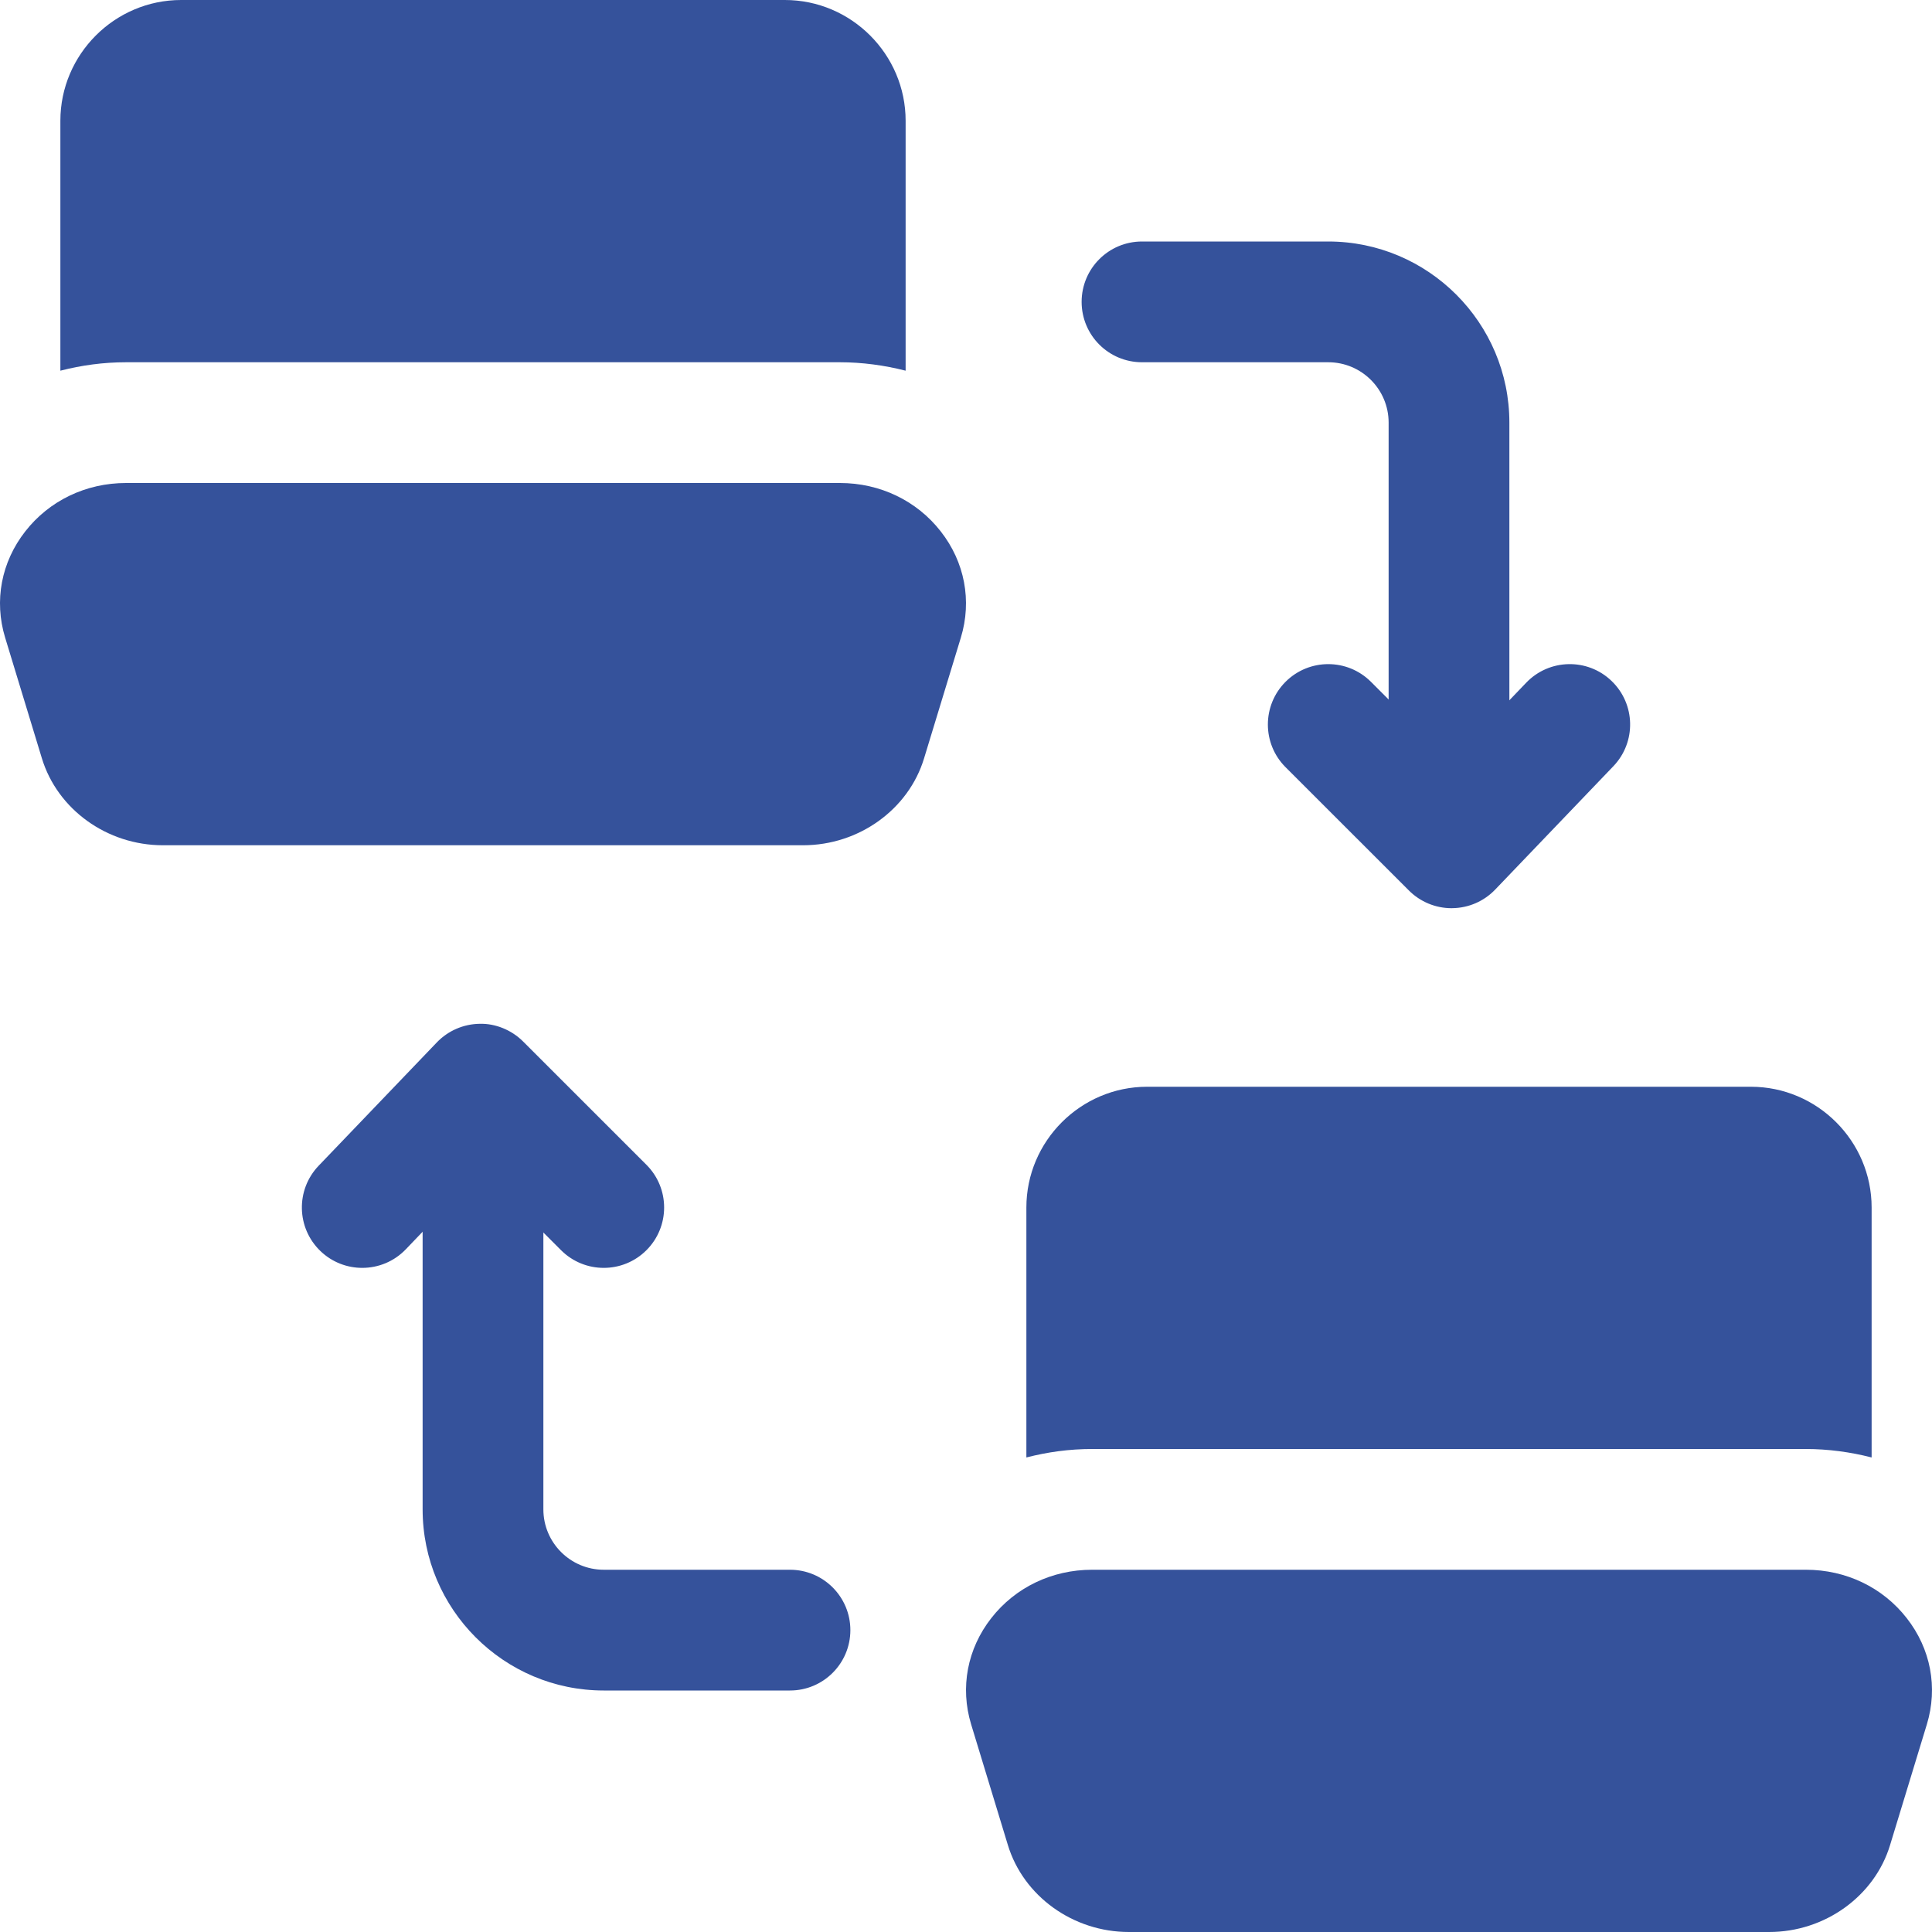
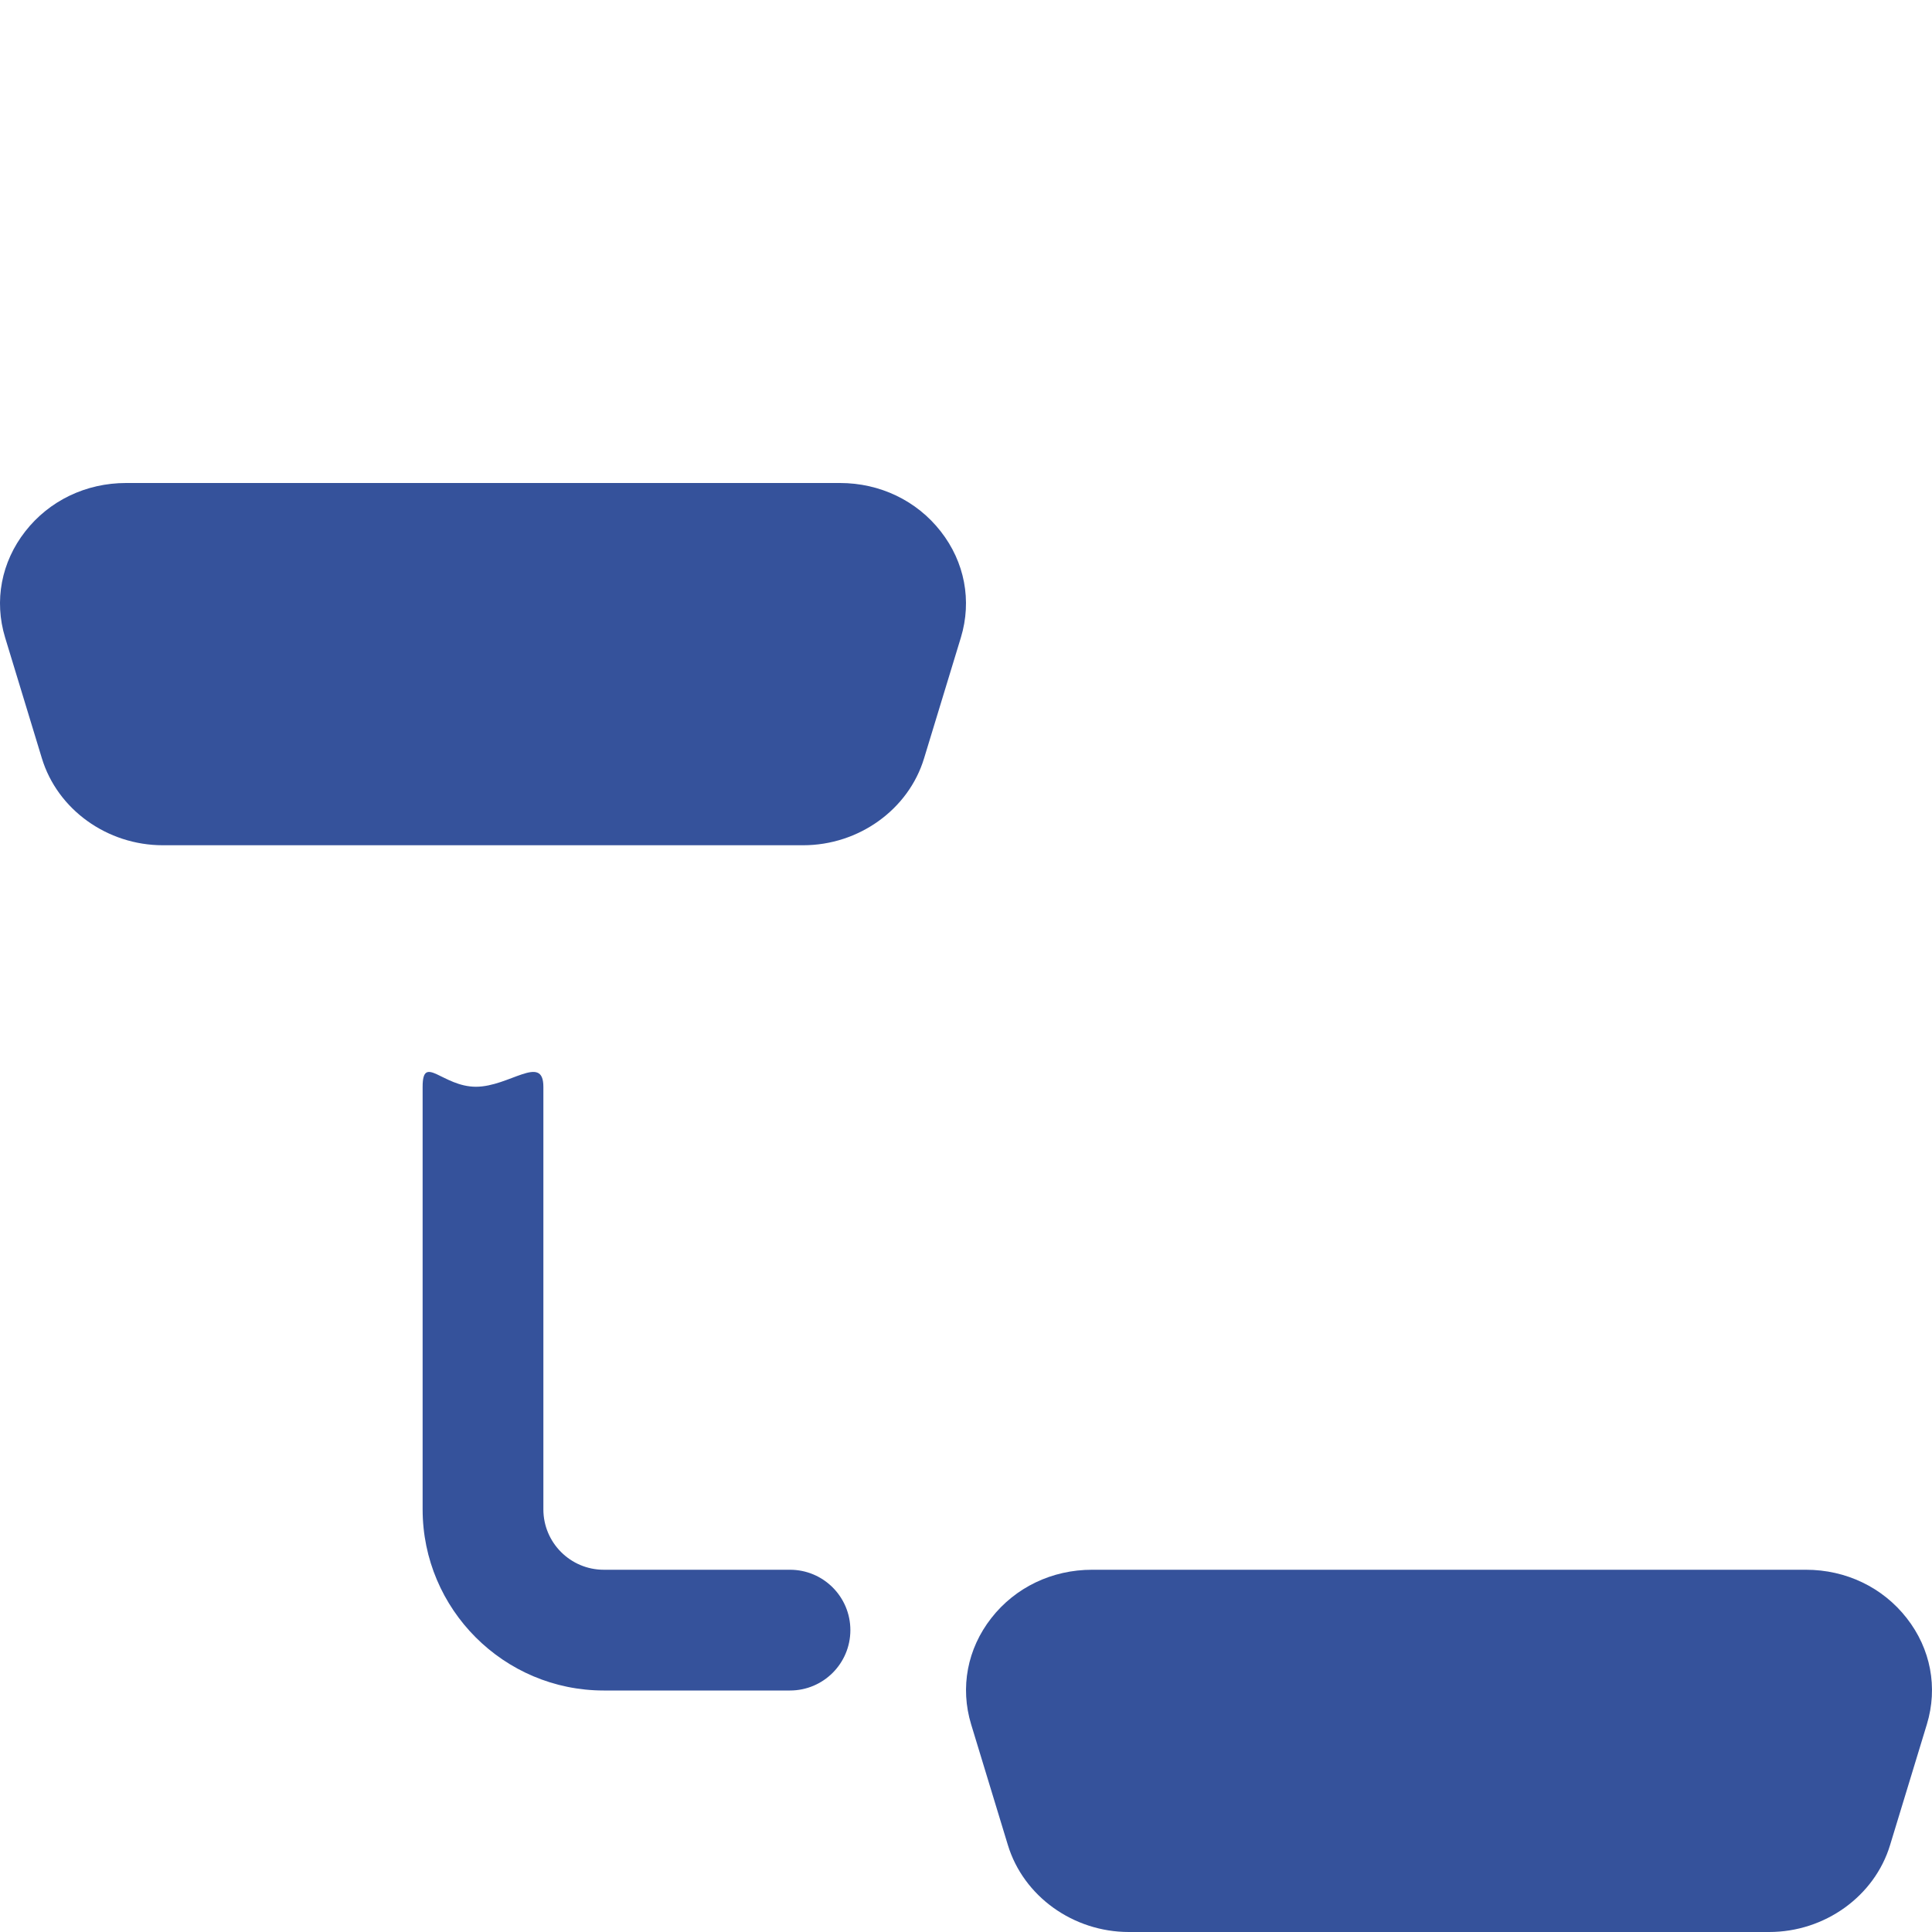
<svg xmlns="http://www.w3.org/2000/svg" width="60" height="60" viewBox="0 0 60 60" fill="none">
  <g clip-path="url(#clip0_5869_2048)">
    <path d="M59.214 50.251C58.469 49.297 57.329 48.75 56.085 48.75H33.915C32.671 48.75 31.531 49.297 30.786 50.251C30.04 51.204 29.812 52.406 30.159 53.55L31.3 57.298C31.783 58.889 33.328 60 35.057 60H54.943C56.672 60 58.217 58.889 58.698 57.3L59.841 53.549C60.188 52.406 59.961 51.204 59.214 50.251Z" fill="#35529B" />
-     <path d="M58.125 37.5V45.263C57.469 45.094 56.775 45 56.081 45H33.919C33.206 45 32.531 45.094 31.875 45.263V37.5C31.875 35.438 33.563 33.75 35.625 33.75H54.375C56.438 33.75 58.125 35.438 58.125 37.5Z" fill="#35529B" />
-     <path d="M45 26.788C43.964 26.788 43.125 27.285 43.125 26.25V13.125C43.125 12.091 42.285 11.25 41.25 11.25H35.466C34.429 11.25 33.591 10.41 33.591 9.375C33.591 8.34 34.429 7.5 35.466 7.5H41.25C44.352 7.5 46.875 10.023 46.875 13.125V26.25C46.875 27.285 46.036 26.788 45 26.788Z" fill="#35529B" />
-     <path d="M45.081 28.205C44.584 28.205 44.106 28.007 43.755 27.655L39.924 23.826C39.192 23.094 39.192 21.907 39.924 21.174C40.657 20.442 41.843 20.442 42.576 21.174L45.051 23.65L47.397 21.203C48.113 20.455 49.301 20.43 50.047 21.146C50.795 21.863 50.821 23.049 50.103 23.797L46.434 27.627C46.086 27.991 45.604 28.199 45.101 28.204L45.081 28.205Z" fill="#35529B" />
    <path d="M24.534 52.5H18.75C15.648 52.5 13.125 49.977 13.125 46.875V33.75C13.125 32.715 13.745 33.75 14.781 33.75C15.816 33.75 16.875 32.715 16.875 33.75V46.875C16.875 47.909 17.716 48.75 18.75 48.75H24.534C25.57 48.75 26.409 49.59 26.409 50.625C26.409 51.66 25.57 52.5 24.534 52.5Z" fill="#35529B" />
-     <path d="M11.25 39.375C10.783 39.375 10.316 39.202 9.953 38.854C9.205 38.137 9.18 36.951 9.896 36.203L13.566 32.373C13.915 32.009 14.397 31.801 14.9 31.795C15.387 31.782 15.89 31.988 16.246 32.345L20.076 36.174C20.808 36.907 20.808 38.093 20.076 38.826C19.343 39.558 18.157 39.558 17.424 38.826L14.949 36.35L12.604 38.797C12.235 39.182 11.743 39.375 11.25 39.375Z" fill="#35529B" />
    <path d="M29.214 16.501C28.469 15.547 27.328 15 26.085 15H3.915C2.671 15 1.531 15.547 0.786 16.501C0.04 17.454 -0.189 18.656 0.159 19.8L1.3 23.548C1.783 25.139 3.328 26.25 5.057 26.25H24.943C26.672 26.25 28.217 25.139 28.698 23.55L29.841 19.799C30.188 18.656 29.961 17.454 29.214 16.501Z" fill="#35529B" />
-     <path d="M28.125 3.75V11.512C27.469 11.344 26.775 11.25 26.081 11.25H3.919C3.206 11.25 2.531 11.344 1.875 11.512V3.75C1.875 1.688 3.562 0 5.625 0H24.375C26.437 0 28.125 1.688 28.125 3.75Z" fill="#35529B" />
  </g>
  <defs>
    <clipPath id="clip0_5869_2048">
      <rect width="60" height="60" fill="white" />
    </clipPath>
  </defs>
</svg>